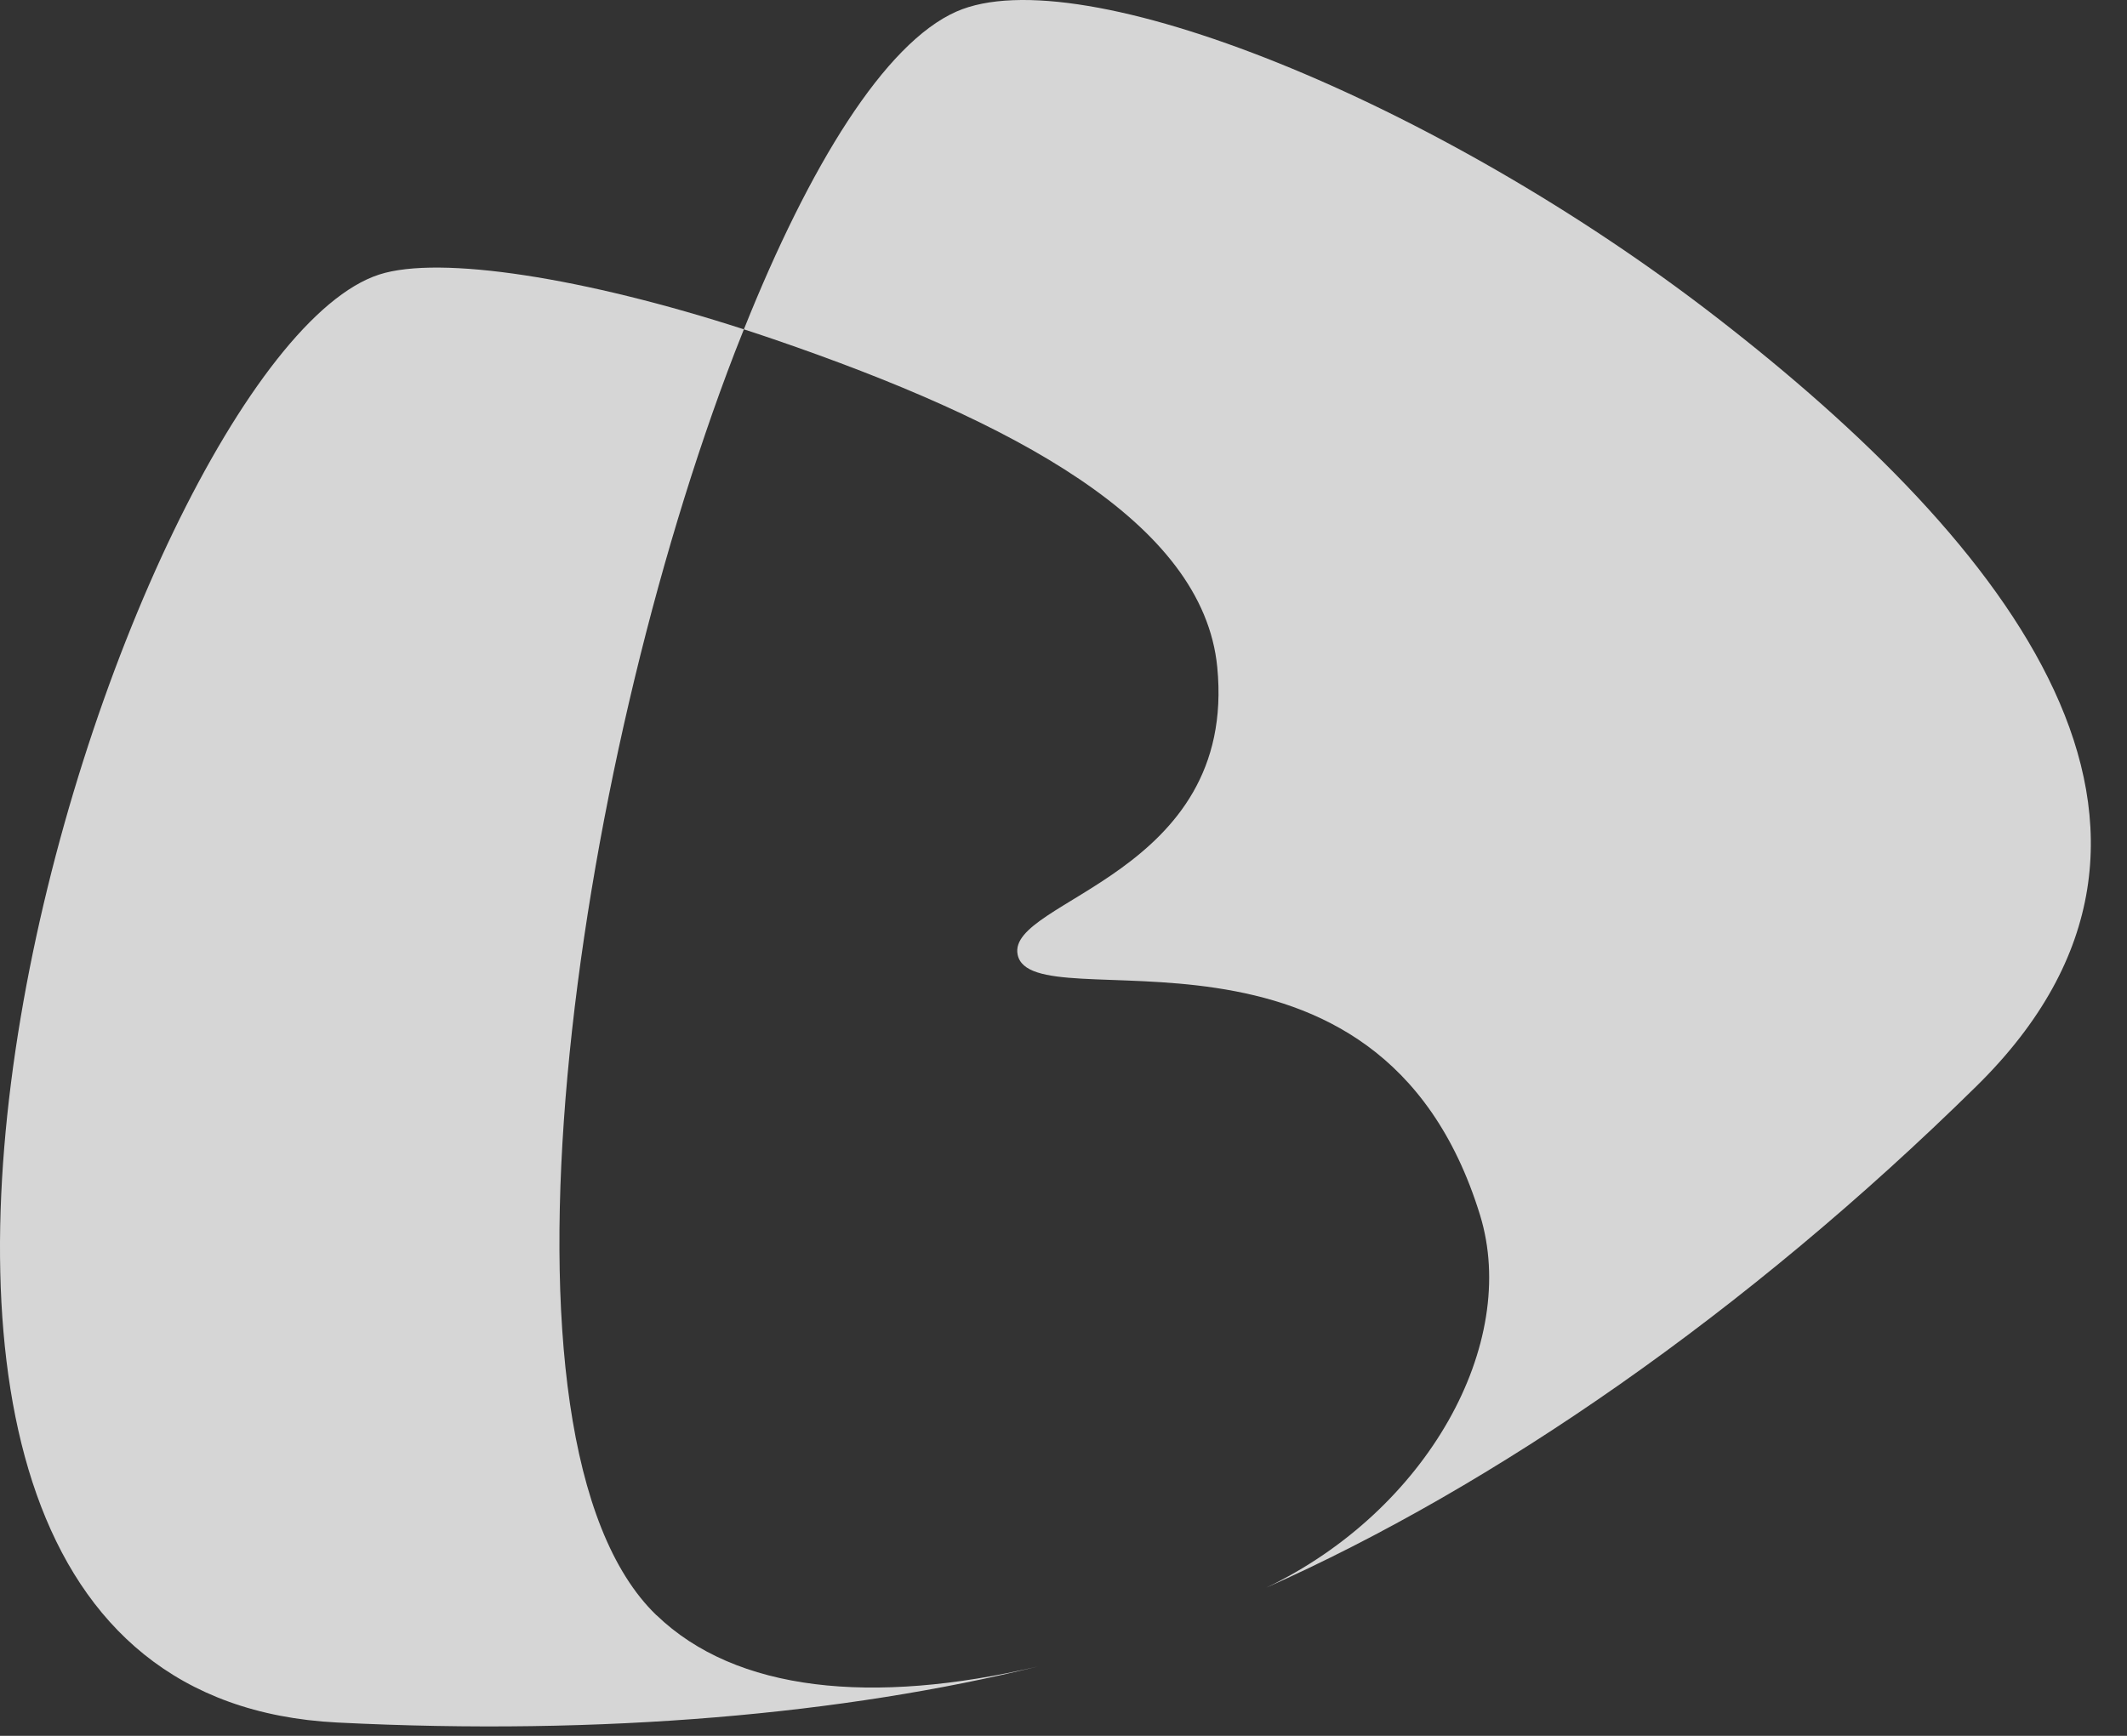
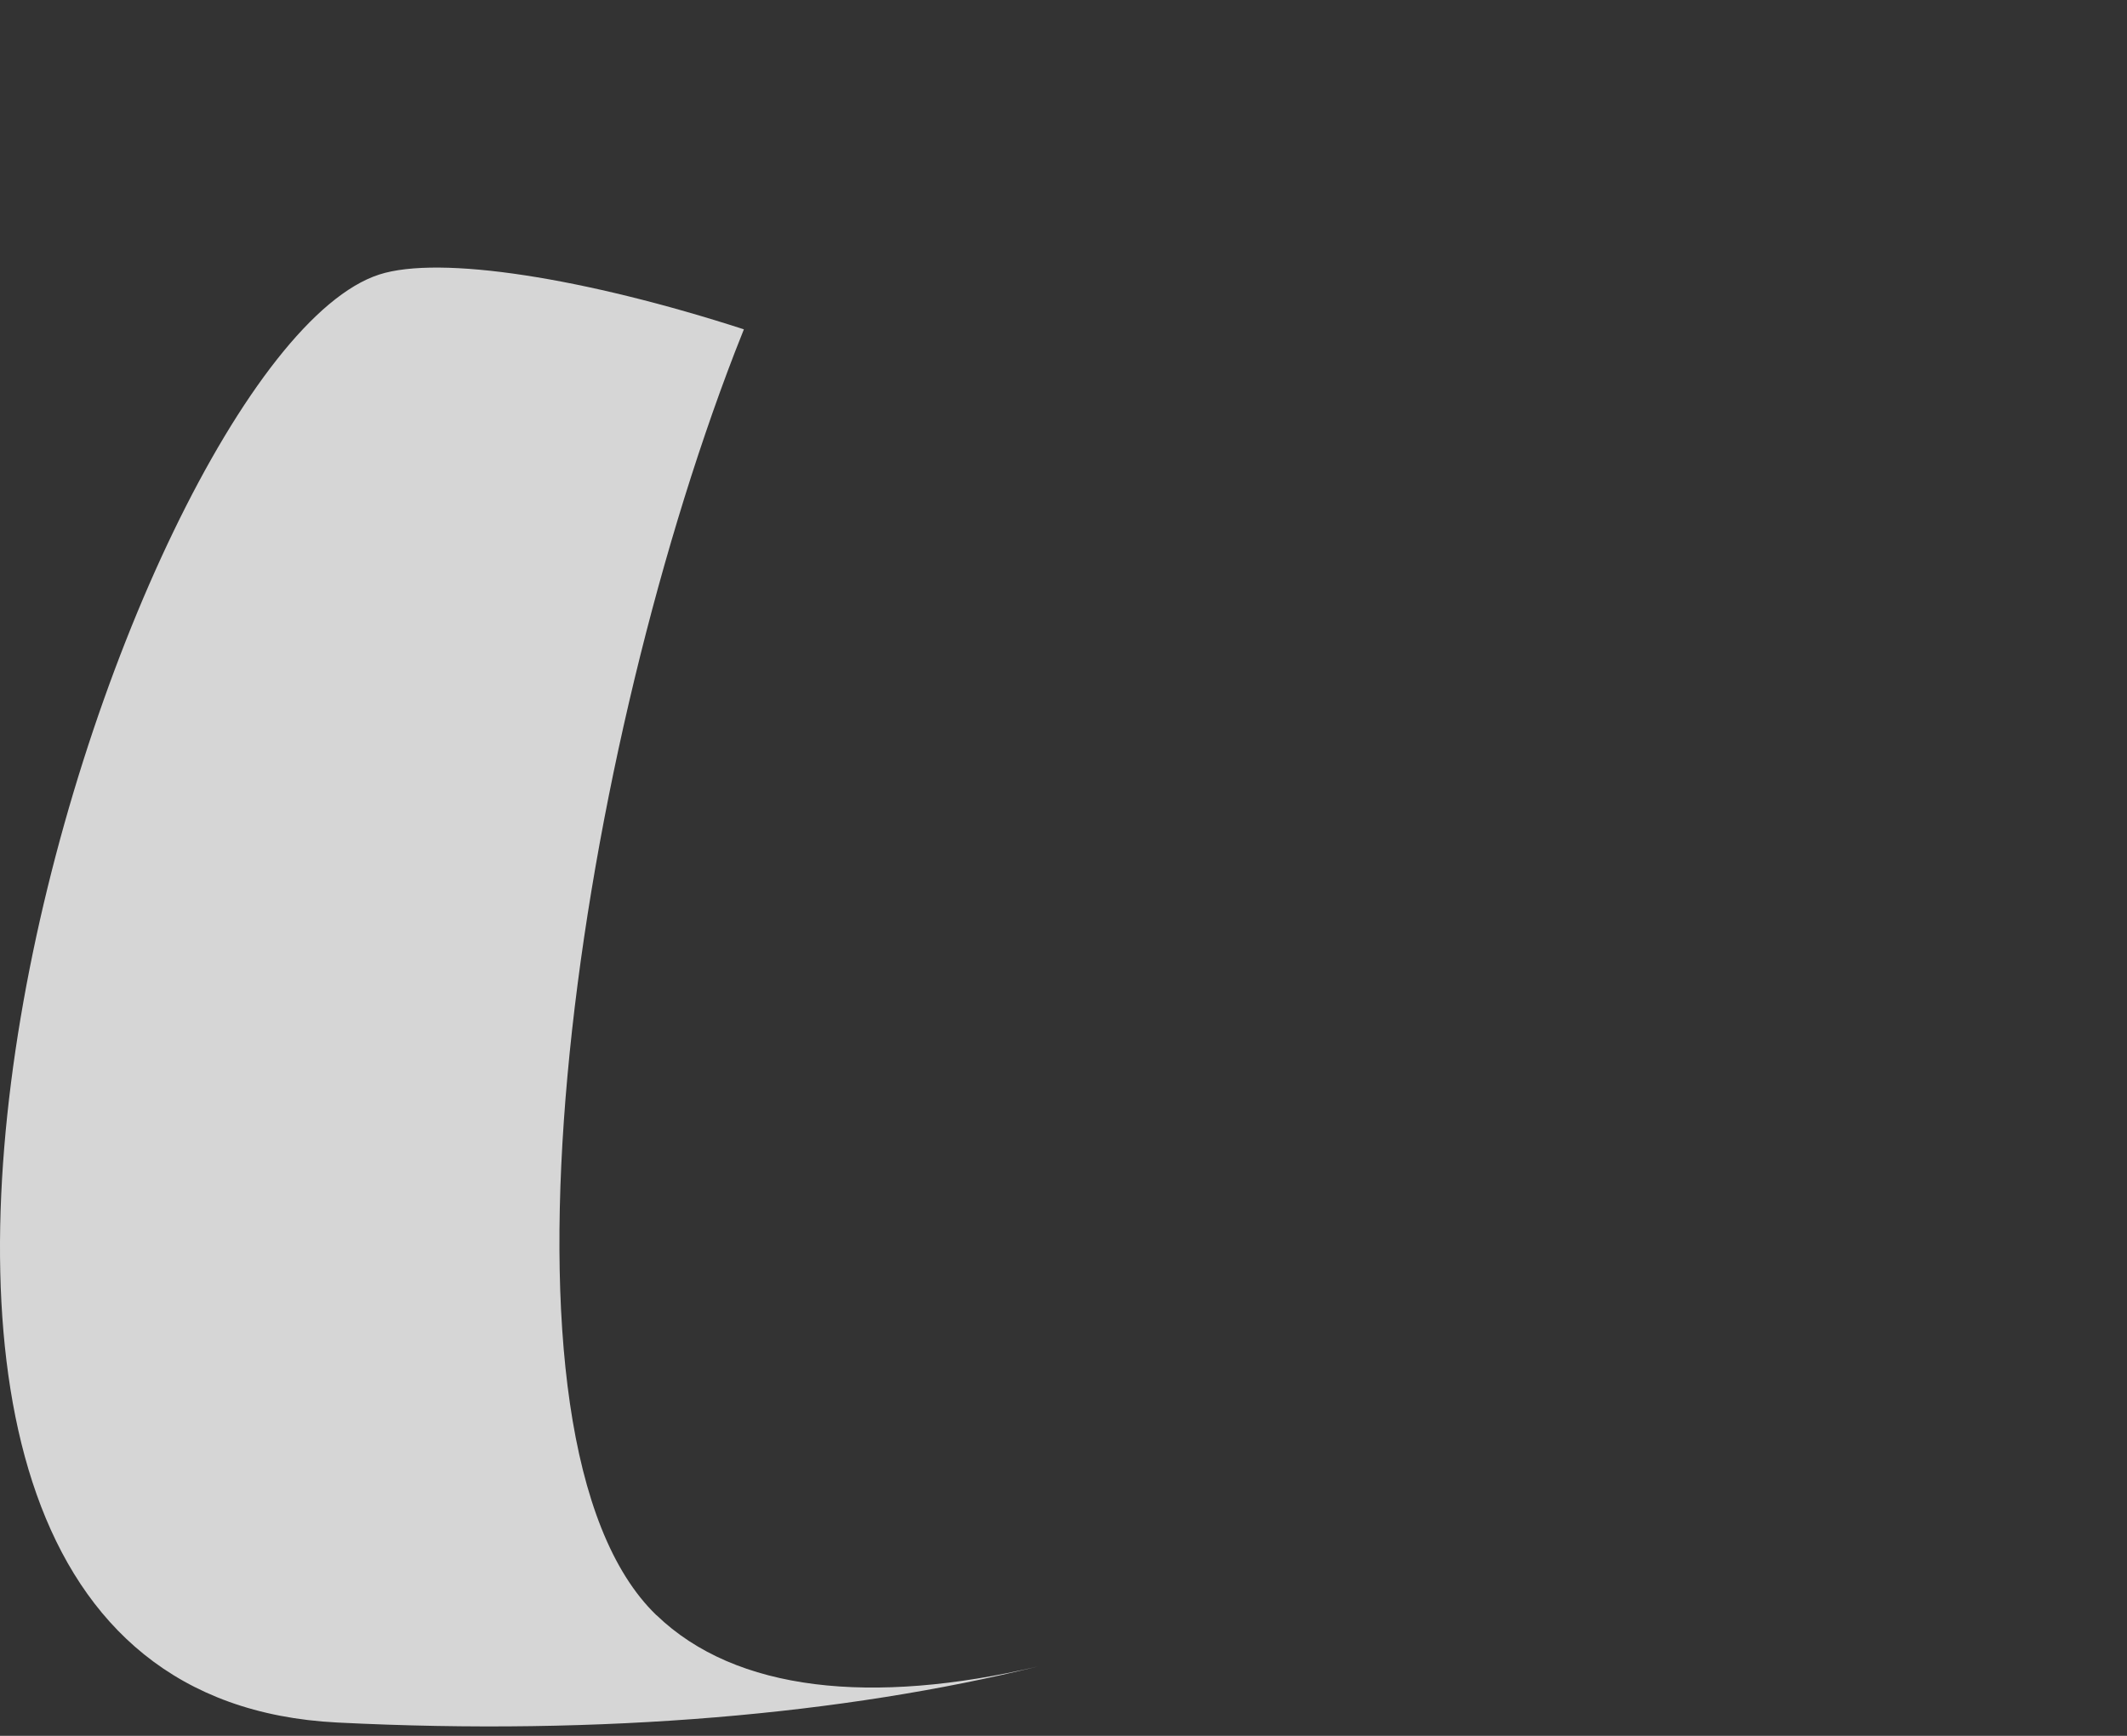
<svg xmlns="http://www.w3.org/2000/svg" width="49" height="40" viewBox="0 0 49 40" fill="none">
  <rect x="0" y="0" width="49" height="40" fill="#333333" stroke="none" />
-   <path d="M28.042 15.372C28.511 20.169 23.191 20.735 23.443 21.996C23.764 23.612 31.767 20.433 34.096 28C35.006 30.959 32.889 34.806 29.167 36.587C34.398 34.263 40.22 30.26 45.537 25.024C51.543 19.111 46.286 12.535 39.545 7.314C33.117 2.334 24.881 -0.993 22.03 0.268C20.383 0.998 18.648 3.809 17.137 7.589C17.367 7.663 17.601 7.742 17.834 7.821C23.323 9.705 27.716 12.02 28.042 15.372Z" fill="white" fill-opacity="0.8" />
  <path d="M15.121 37.219C10.973 33.217 13.204 17.783 16.929 8.116C16.998 7.939 17.068 7.764 17.137 7.589C13.486 6.406 10.135 5.873 8.734 6.327C2.792 8.255 -7.025 38.943 7.769 39.693C13.912 40.004 19.471 39.494 23.907 38.402C20.091 39.297 16.953 38.984 15.124 37.219H15.121Z" fill="white" fill-opacity="0.8" />
</svg>